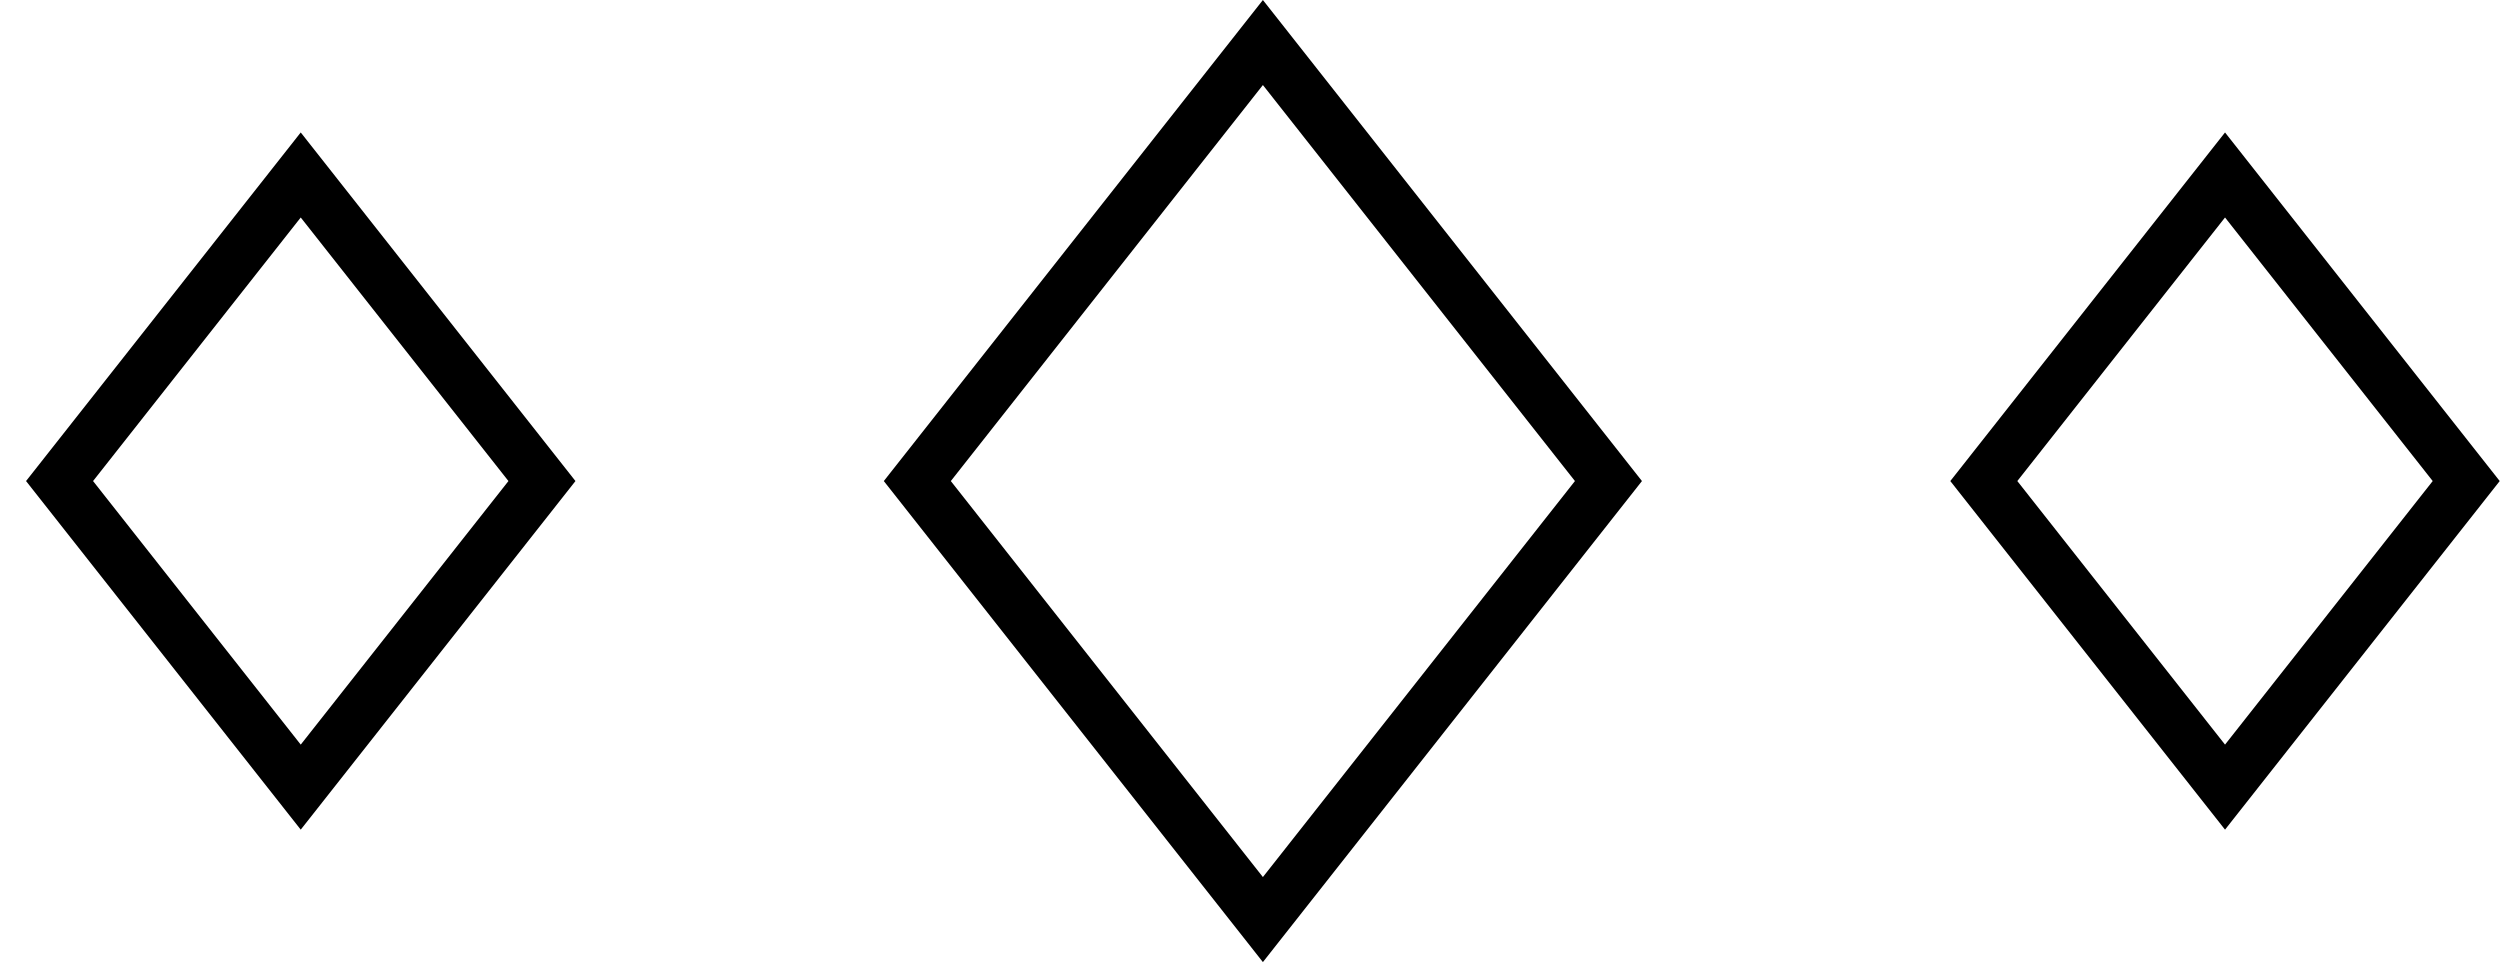
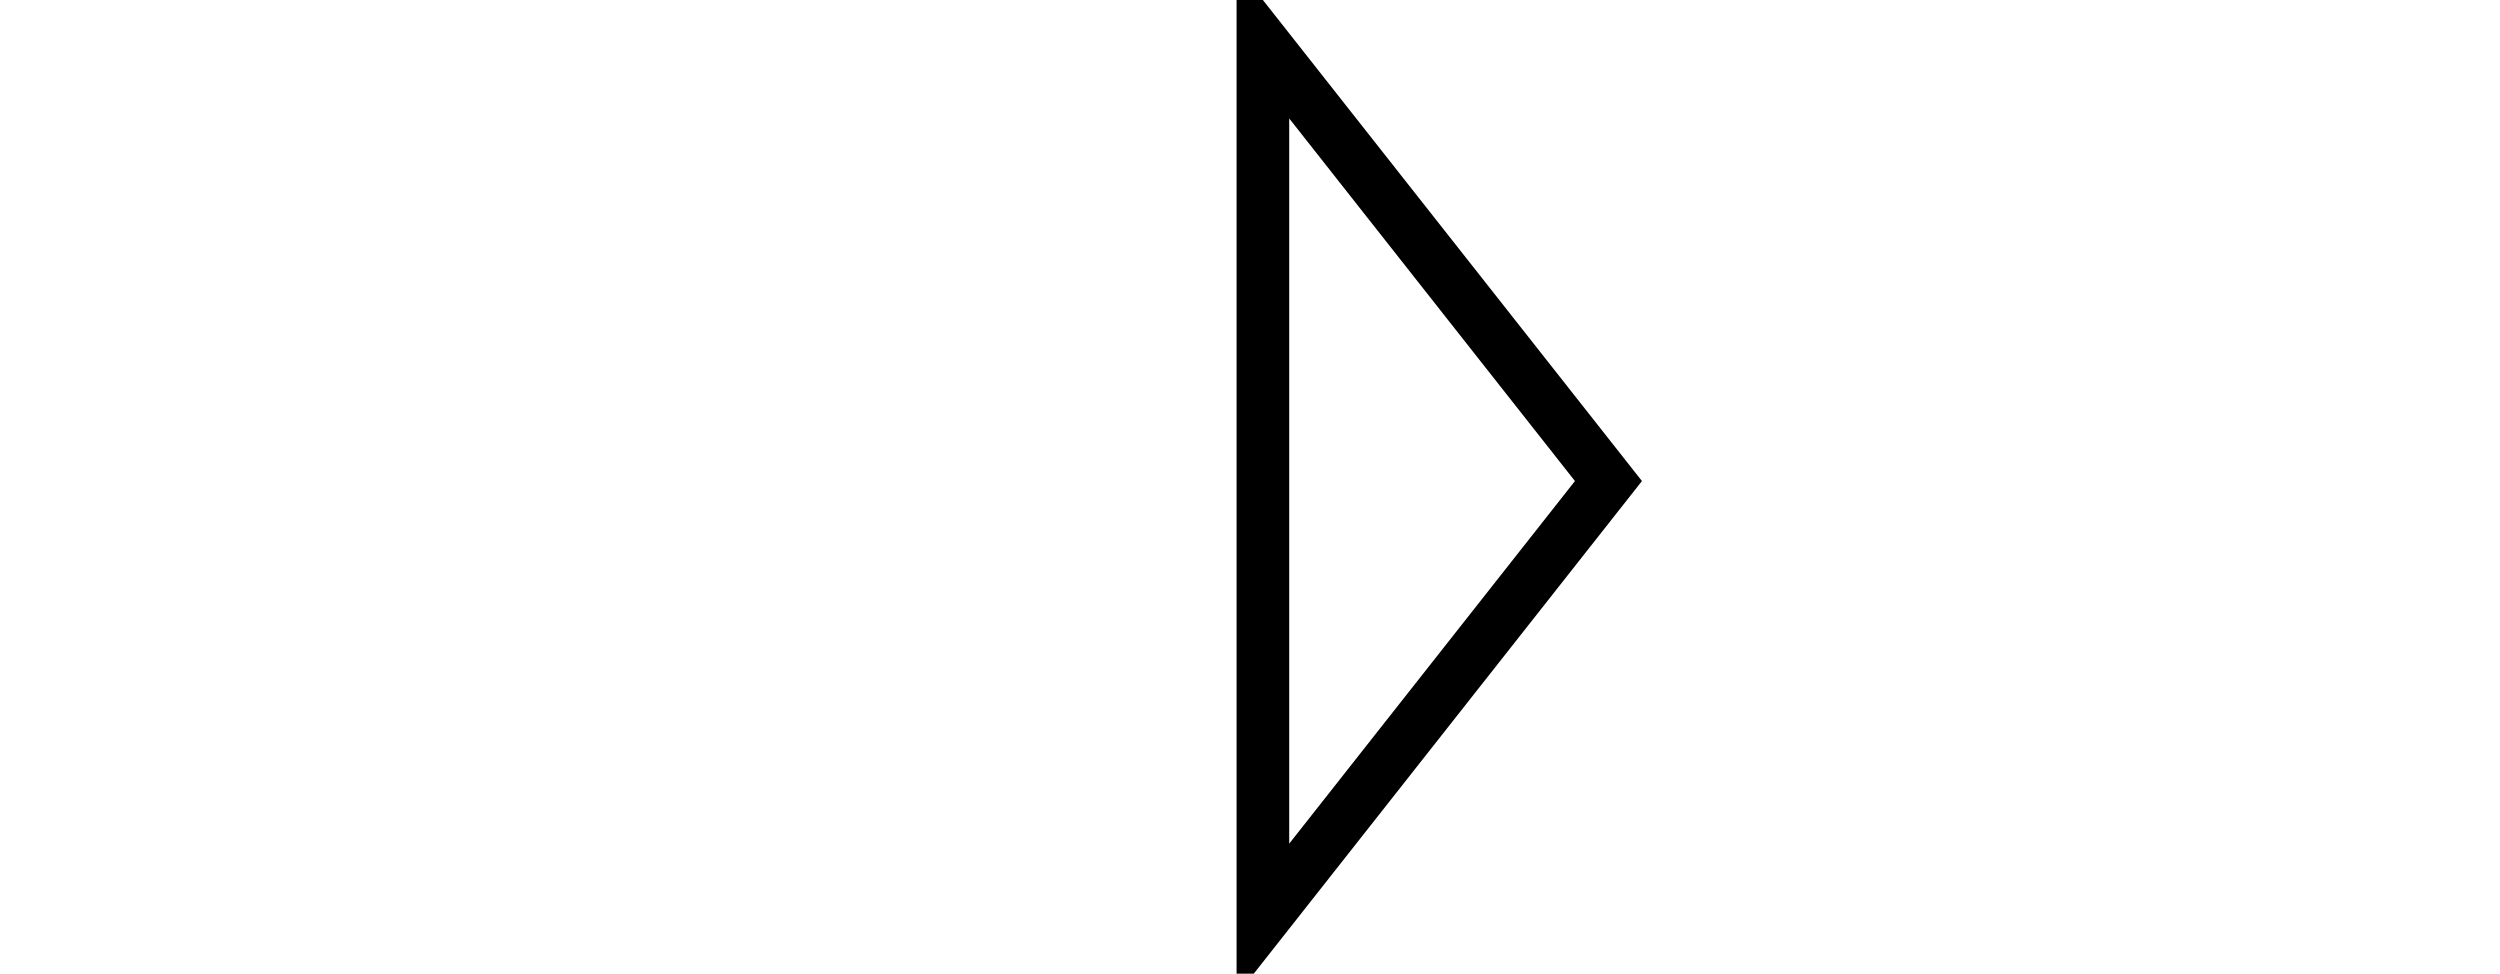
<svg xmlns="http://www.w3.org/2000/svg" width="95" height="37" viewBox="0 0 95 37" fill="none">
-   <path d="M11.428 29.911L2.263 18.28L11.428 6.649L20.594 18.28L11.428 29.911Z" stroke="black" stroke-width="2" />
-   <path d="M47.99 34.944L34.858 18.28L47.99 1.616L61.121 18.28L47.99 34.944Z" stroke="black" stroke-width="2" />
-   <path d="M84.551 29.911L75.385 18.28L84.551 6.649L93.716 18.28L84.551 29.911Z" stroke="black" stroke-width="2" />
+   <path d="M47.99 34.944L47.99 1.616L61.121 18.28L47.99 34.944Z" stroke="black" stroke-width="2" />
</svg>